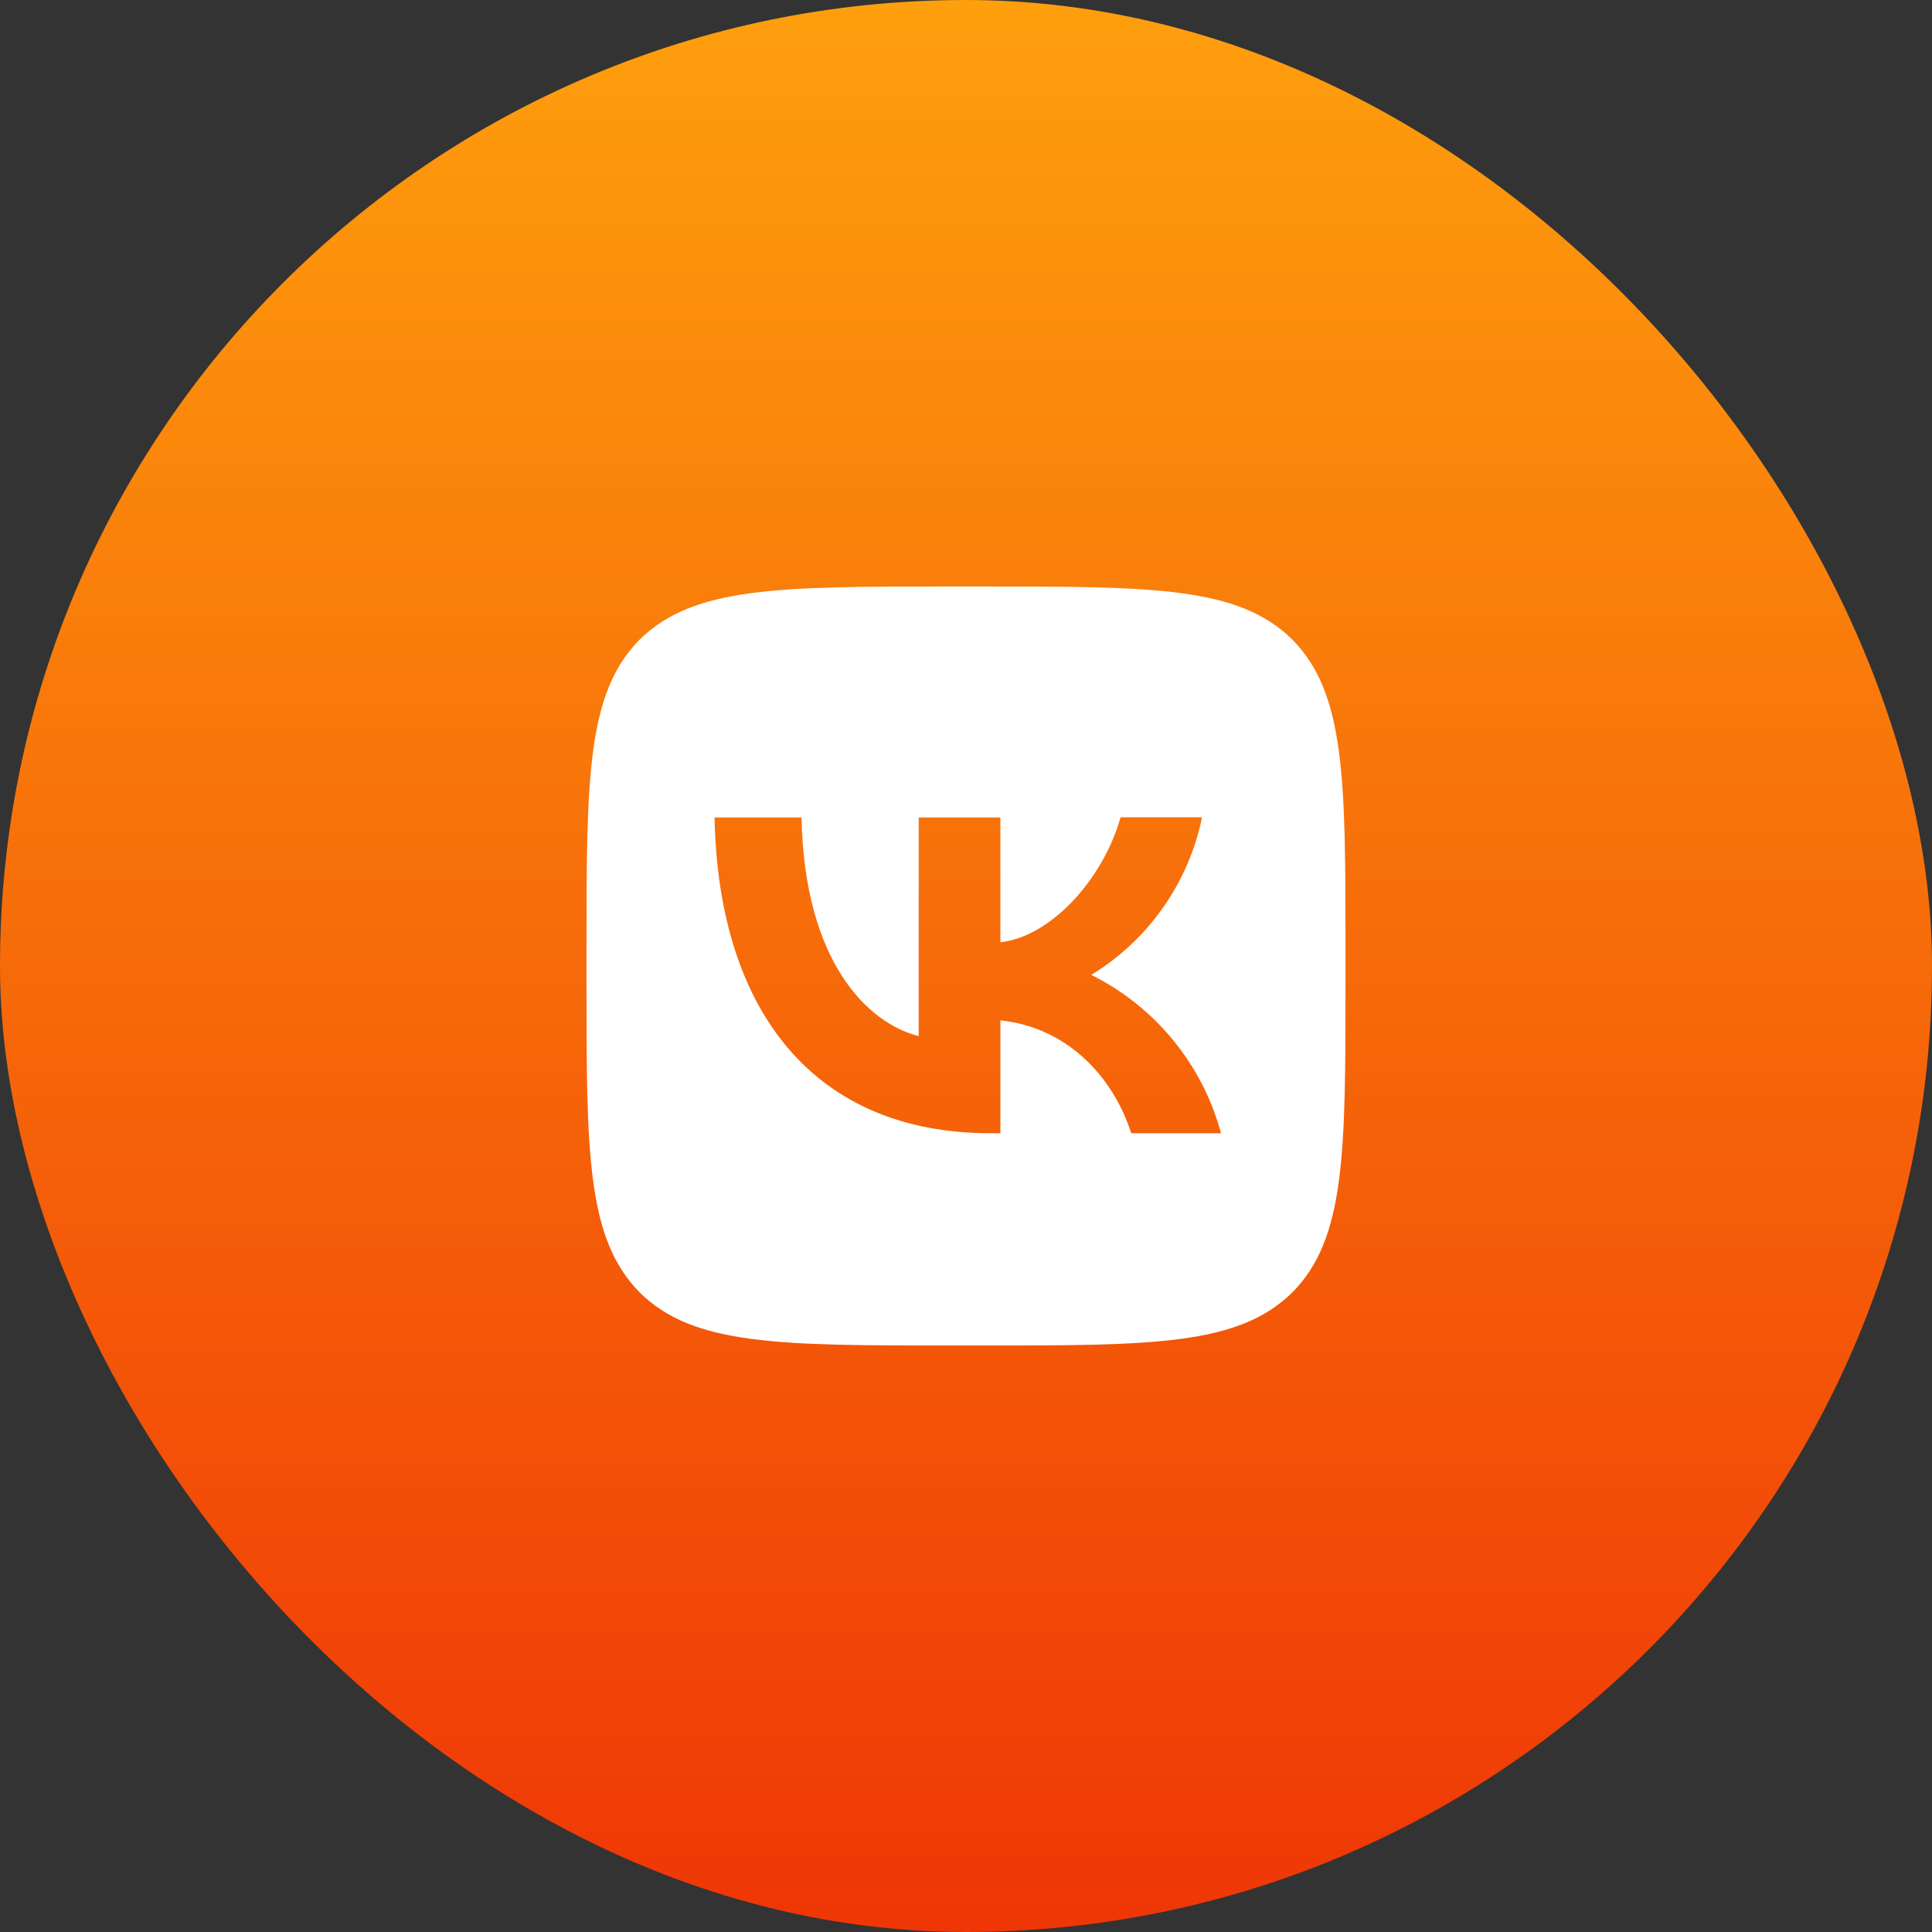
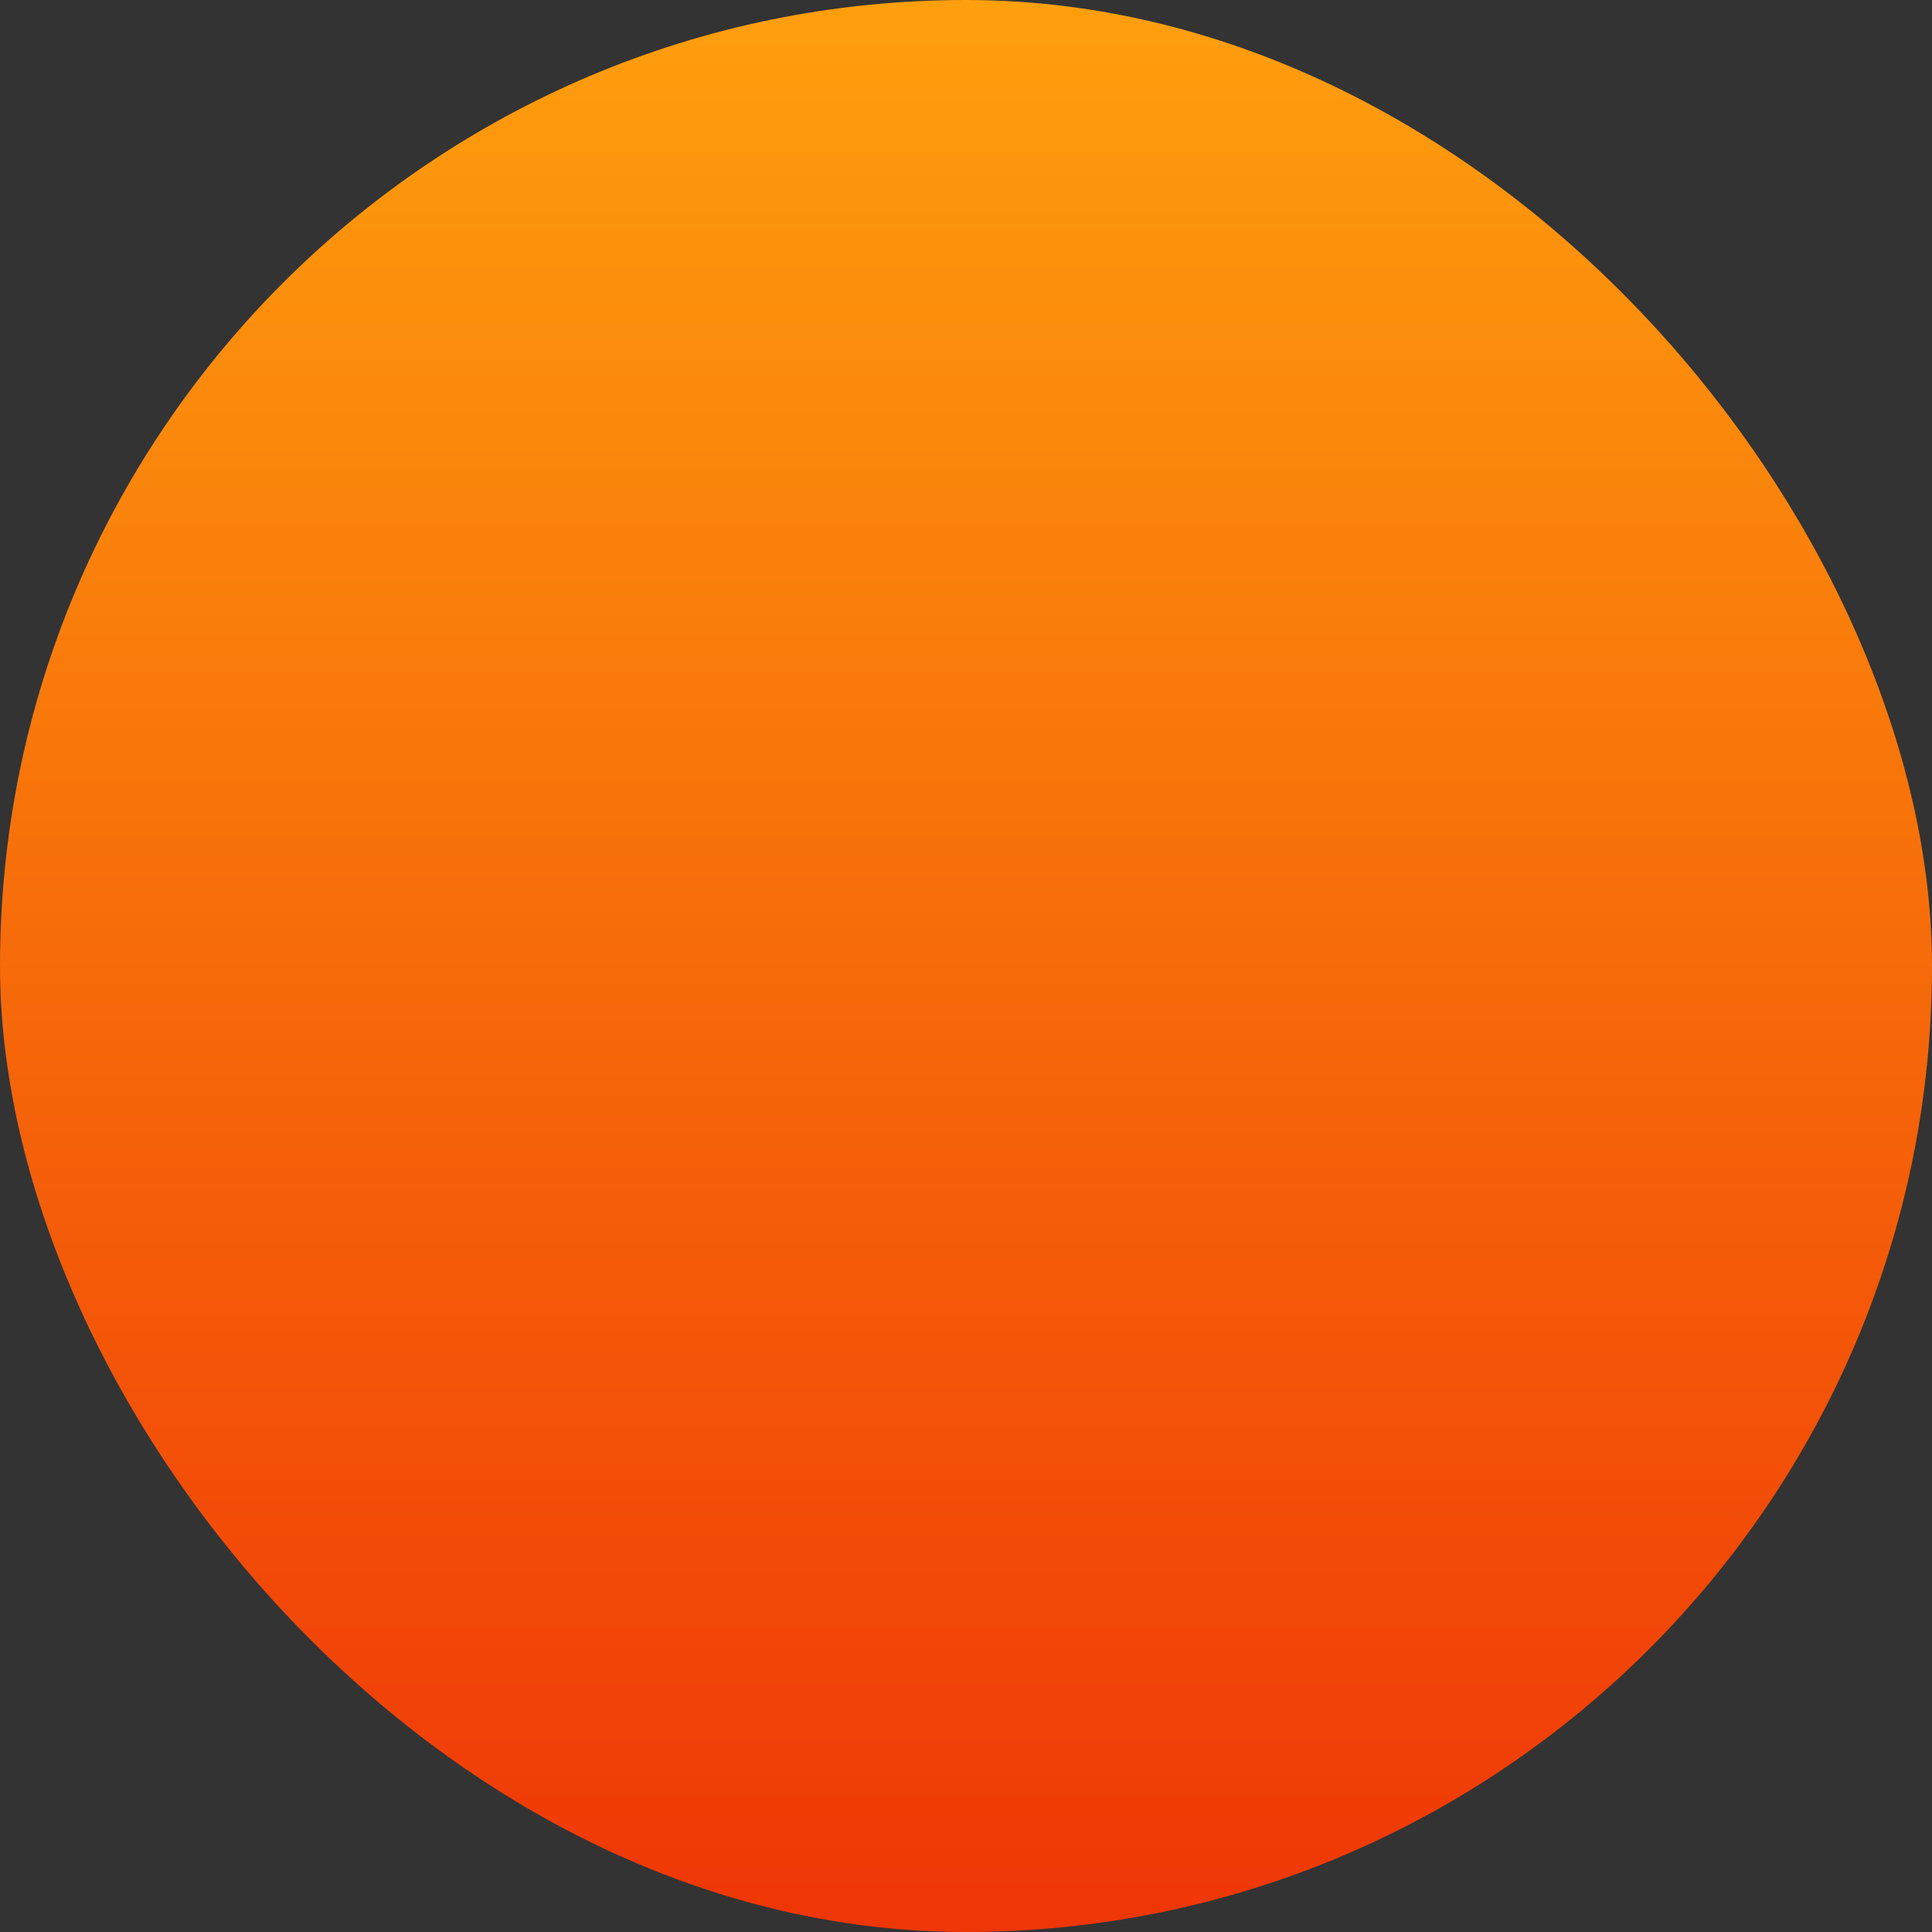
<svg xmlns="http://www.w3.org/2000/svg" width="56" height="56" viewBox="0 0 56 56" fill="none">
  <rect x="0" y="0" width="56" height="56" fill="#333333" stroke="none" />
  <rect width="56" height="56" rx="28" fill="url(#paint0_linear_1209_470)" />
-   <path d="M18.54 18.54C17 20.095 17 22.581 17 27.56V28.44C17 33.412 17 35.898 18.54 37.46C20.095 39 22.581 39 27.56 39H28.44C33.412 39 35.898 39 37.46 37.46C39 35.905 39 33.419 39 28.44V27.56C39 22.588 39 20.102 37.46 18.54C35.905 17 33.419 17 28.44 17H27.56C22.588 17 20.102 17 18.54 18.54ZM20.711 23.695H23.233C23.314 27.89 25.162 29.665 26.629 30.031V23.695H28.997V27.311C30.442 27.157 31.967 25.507 32.481 23.688H34.842C34.649 24.629 34.265 25.521 33.712 26.307C33.159 27.093 32.451 27.757 31.63 28.257C32.546 28.712 33.355 29.357 34.003 30.148C34.652 30.94 35.125 31.86 35.392 32.847H32.789C32.231 31.109 30.838 29.76 28.997 29.577V32.847H28.704C23.688 32.847 20.828 29.415 20.711 23.695Z" fill="white" />
  <defs>
    <linearGradient id="paint0_linear_1209_470" x1="28" y1="0" x2="28" y2="56" gradientUnits="userSpaceOnUse">
      <stop stop-color="#FE9F0D" />
      <stop offset="1" stop-color="#EF3606" />
    </linearGradient>
  </defs>
</svg>